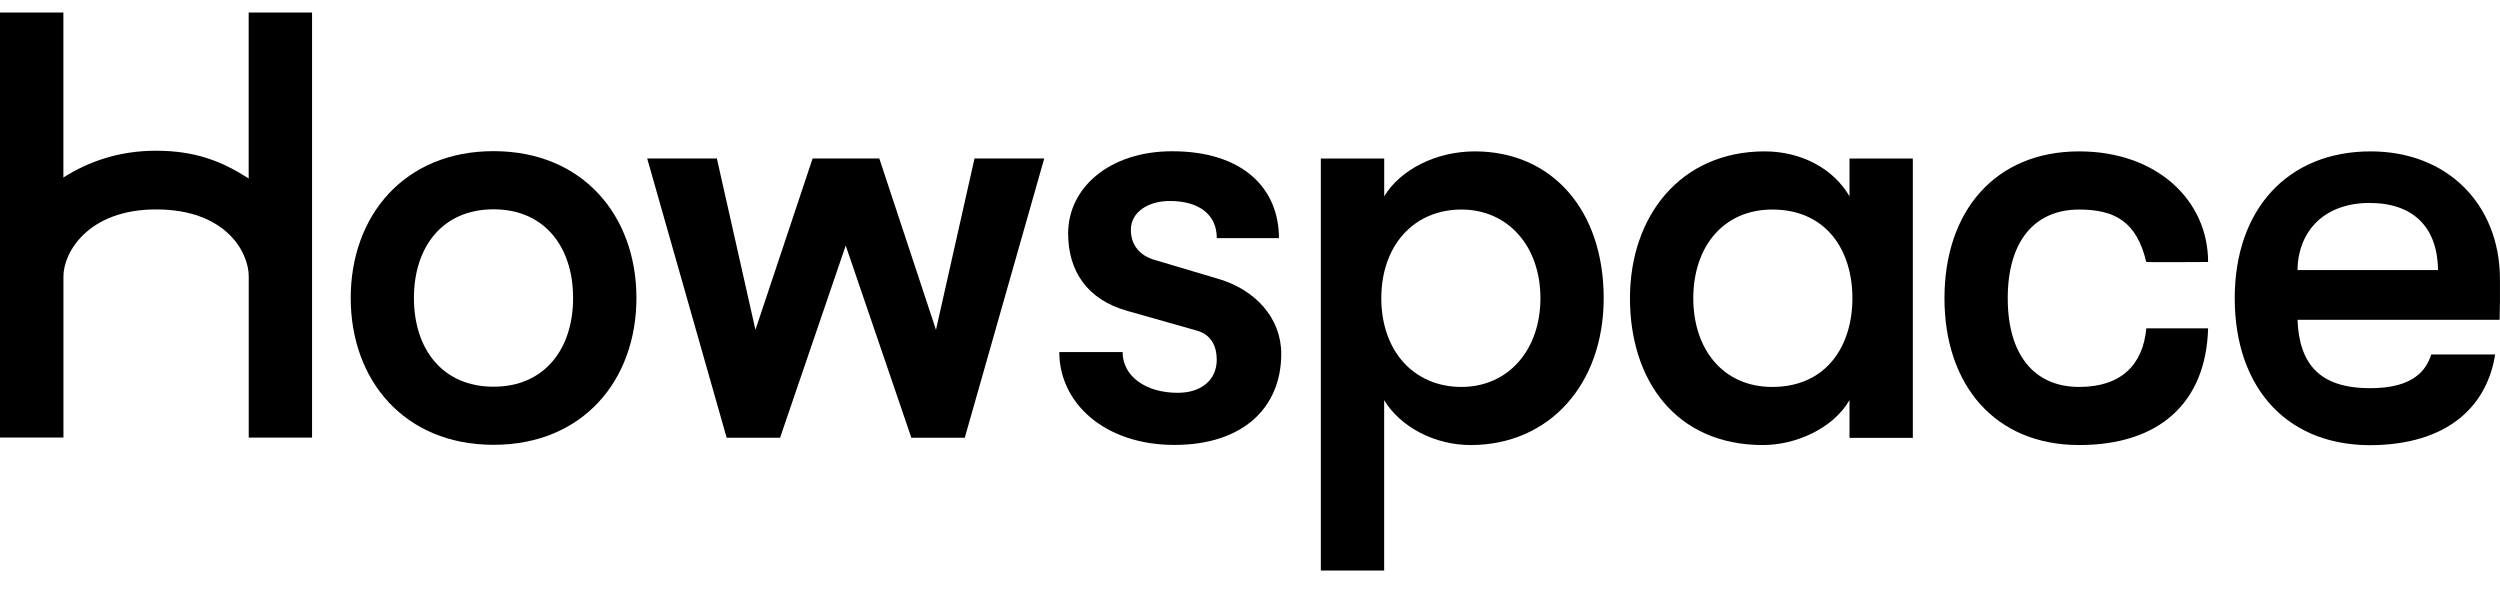
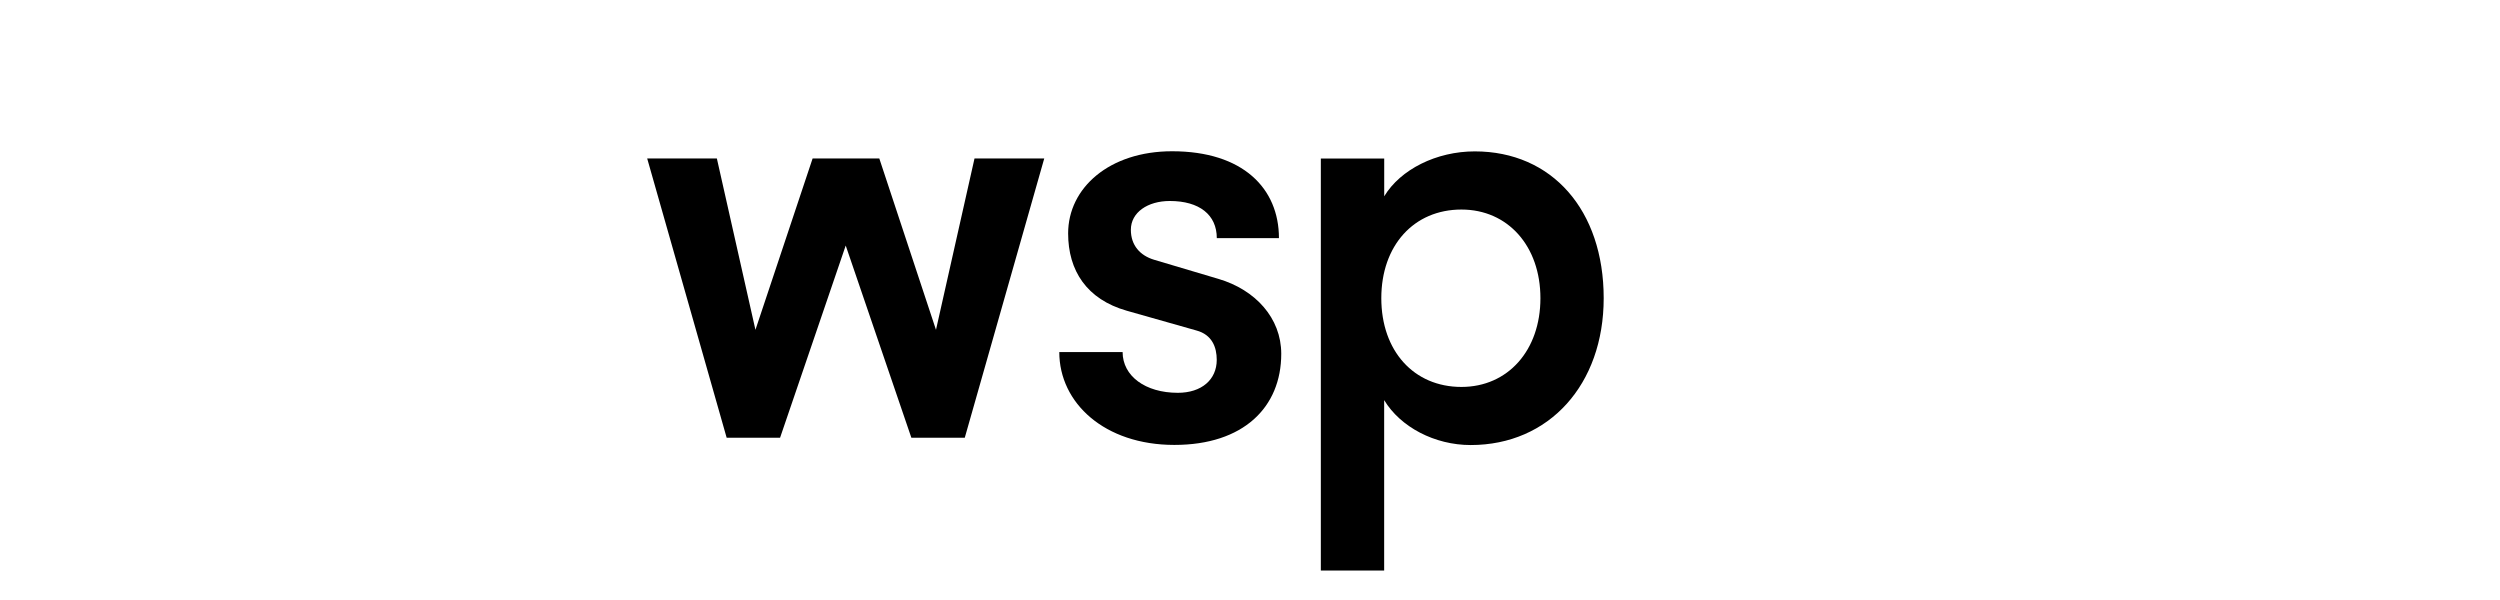
<svg xmlns="http://www.w3.org/2000/svg" width="300" height="72" viewBox="0 0 300 72" fill="none">
  <path d="M86.024 19.018L90.653 39.579L97.512 19.018H105.517L112.318 39.579L116.941 19.018H125.309L115.773 52.527H109.363L101.486 29.466L93.609 52.527H87.199L77.663 19.018H86.024Z" fill="black" />
  <path d="M127.114 42.244H134.713C134.713 45.122 137.434 47.137 141.337 47.137C144.193 47.137 146.009 45.556 146.009 43.184C146.009 41.675 145.453 40.165 143.573 39.659L135.212 37.288C130.405 35.92 128.176 32.466 128.176 28.008C128.176 22.545 133.125 18.151 140.653 18.151C149.157 18.151 153.473 22.609 153.473 28.577H146.016C146.016 25.771 143.922 24.119 140.375 24.119C137.726 24.119 135.703 25.486 135.703 27.573C135.703 29.446 136.814 30.664 138.488 31.17L146.223 33.47C150.617 34.766 153.75 38.142 153.75 42.458C153.75 48.861 149.221 53.39 140.924 53.39C132.548 53.39 127.114 48.362 127.114 42.244Z" fill="black" />
  <path d="M166.106 19.027V23.557C168.057 20.323 172.38 18.166 176.974 18.166C186.239 18.166 192.443 25.216 192.443 35.785C192.443 46.141 185.89 53.405 176.482 53.405C172.159 53.405 168.05 51.247 166.099 48.014V68.468H158.5V19.027H166.106ZM184.851 35.785C184.851 29.532 180.948 25.145 175.371 25.145C169.66 25.145 165.757 29.461 165.757 35.785C165.757 42.117 169.66 46.432 175.371 46.432C180.948 46.432 184.851 42.045 184.851 35.785Z" fill="black" />
-   <path d="M195.596 35.785C195.596 25.936 201.656 18.166 211.762 18.166C216.085 18.166 219.988 20.181 221.94 23.557V19.027H229.539V52.543H221.94V48.014C219.988 51.397 215.53 53.405 211.556 53.405C201.101 53.405 195.596 45.642 195.596 35.785ZM222.289 35.785C222.289 30.031 219.155 25.145 212.674 25.145C206.749 25.145 203.195 29.675 203.195 35.785C203.195 41.896 206.749 46.432 212.674 46.432C219.148 46.432 222.289 41.54 222.289 35.785Z" fill="black" />
-   <path d="M275.702 38.377C275.908 43.698 278.365 46.853 285.224 46.561C290.302 46.347 291.32 43.783 291.755 42.537H299.418C298.506 48.341 294.261 53.056 285.331 53.405C274.598 53.825 268.167 46.646 268.167 35.785C268.167 25.067 274.576 18.166 284.476 18.166C293.749 18.166 299.931 24.568 299.995 33.392C300.009 35.785 299.995 36.825 299.952 38.377H275.702ZM284.341 24.355C278.978 24.355 275.766 27.666 275.702 32.409H292.566C292.495 27.232 289.568 24.355 284.341 24.355Z" fill="black" />
-   <path d="M42.086 35.757C42.086 25.908 48.496 18.138 59.229 18.138C69.961 18.138 76.371 25.908 76.371 35.757C76.371 45.614 69.961 53.377 59.229 53.377C48.496 53.377 42.086 45.607 42.086 35.757ZM68.772 35.757C68.772 29.647 65.361 25.117 59.221 25.117C53.082 25.117 49.671 29.647 49.671 35.757C49.671 41.868 53.082 46.405 59.221 46.405C65.361 46.405 68.772 41.868 68.772 35.757Z" fill="black" />
-   <path d="M29.841 21.42C26.729 19.412 23.524 18.087 18.731 18.087C14.301 18.087 10.654 19.369 7.606 21.299V1.5H0V52.507H7.613V33.15C7.613 30.337 10.526 25.131 18.738 25.131C27.142 25.131 29.848 30.308 29.848 33.15V52.514H37.447V1.5H29.841V21.42Z" fill="black" />
-   <path d="M233.336 35.785C233.336 25.359 239.397 18.166 249.503 18.166C258.847 18.166 264.972 24.062 264.972 31.441C264.972 31.441 257.565 31.483 257.551 31.441C256.411 26.598 253.769 25.145 249.503 25.145C244.14 25.145 240.928 28.955 240.928 35.785C240.928 42.615 244.133 46.432 249.503 46.432C254.56 46.432 257.152 43.762 257.558 39.403H264.972C264.716 48.484 258.954 53.405 249.503 53.405C239.397 53.405 233.336 46.212 233.336 35.785Z" fill="black" />
</svg>